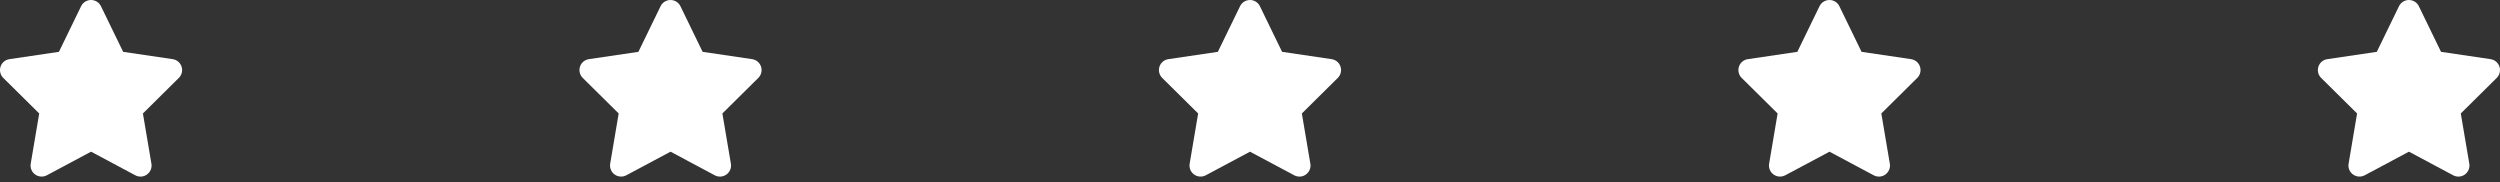
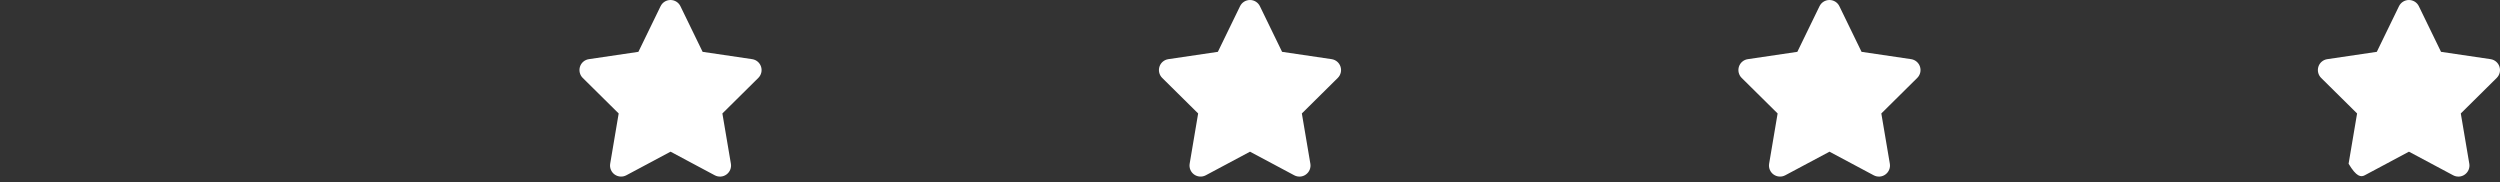
<svg xmlns="http://www.w3.org/2000/svg" xmlns:ns1="https://boxy-svg.com" width="151" height="11" viewBox="0 0 151 11" fill="none">
  <rect x="0" y="0" width="151" height="11" fill="#333333" stroke="none" />
  <defs>
    <ns1:export>
      <ns1:file format="svg" href="#object-0" />
      <ns1:file format="svg" href="#object-1" path="Untitled 2.svg" />
      <ns1:file format="svg" href="#object-2" path="Untitled 3.svg" />
      <ns1:file format="svg" href="#object-3" path="Untitled 4.svg" />
      <ns1:file format="svg" href="#object-4" path="Untitled 5.svg" />
      <ns1:file format="svg" path="Untitled 6.svg" />
    </ns1:export>
  </defs>
-   <path d="M6.098 0.375C5.988 0.146 5.755 0 5.498 0C5.242 0 5.011 0.146 4.899 0.375L3.559 3.131L0.568 3.573C0.318 3.61 0.109 3.785 0.032 4.025C-0.045 4.264 0.018 4.529 0.197 4.706L2.368 6.853L1.855 9.889C1.813 10.139 1.918 10.393 2.124 10.54C2.33 10.688 2.603 10.707 2.828 10.588L5.501 9.162L8.173 10.588C8.398 10.707 8.671 10.691 8.877 10.54C9.084 10.391 9.188 10.139 9.146 9.889L8.632 6.853L10.802 4.706C10.981 4.529 11.046 4.264 10.967 4.025C10.887 3.785 10.681 3.61 10.431 3.573L7.438 3.131L6.098 0.375Z" style="fill: rgb(255, 255, 255);" id="object-0" />
  <path d="M41.098 0.375C40.988 0.146 40.755 0 40.498 0C40.242 0 40.011 0.146 39.899 0.375L38.559 3.131L35.568 3.573C35.318 3.61 35.109 3.785 35.032 4.025C34.955 4.264 35.018 4.529 35.197 4.706L37.368 6.853L36.855 9.889C36.813 10.139 36.918 10.393 37.124 10.54C37.33 10.688 37.603 10.707 37.828 10.588L40.501 9.162L43.173 10.588C43.398 10.707 43.671 10.691 43.877 10.54C44.084 10.391 44.188 10.139 44.146 9.889L43.632 6.853L45.802 4.706C45.981 4.529 46.046 4.264 45.967 4.025C45.888 3.785 45.681 3.61 45.431 3.573L42.438 3.131L41.098 0.375Z" style="fill: rgb(255, 255, 255);" id="object-1" />
  <path d="M76.098 0.375C75.988 0.146 75.755 0 75.499 0C75.242 0 75.011 0.146 74.899 0.375L73.559 3.131L70.568 3.573C70.318 3.61 70.109 3.785 70.032 4.025C69.955 4.264 70.018 4.529 70.197 4.706L72.368 6.853L71.855 9.889C71.814 10.139 71.918 10.393 72.124 10.54C72.33 10.688 72.603 10.707 72.828 10.588L75.501 9.162L78.173 10.588C78.398 10.707 78.671 10.691 78.877 10.54C79.084 10.391 79.188 10.139 79.146 9.889L78.632 6.853L80.802 4.706C80.981 4.529 81.046 4.264 80.967 4.025C80.888 3.785 80.681 3.61 80.431 3.573L77.438 3.131L76.098 0.375Z" style="fill: rgb(255, 255, 255);" id="object-2" />
  <path d="M111.098 0.375C110.988 0.146 110.755 0 110.499 0C110.242 0 110.011 0.146 109.899 0.375L108.559 3.131L105.568 3.573C105.318 3.61 105.109 3.785 105.032 4.025C104.955 4.264 105.018 4.529 105.197 4.706L107.368 6.853L106.855 9.889C106.813 10.139 106.918 10.393 107.124 10.54C107.33 10.688 107.603 10.707 107.828 10.588L110.501 9.162L113.173 10.588C113.398 10.707 113.671 10.691 113.877 10.54C114.084 10.391 114.188 10.139 114.146 9.889L113.632 6.853L115.802 4.706C115.981 4.529 116.046 4.264 115.967 4.025C115.888 3.785 115.681 3.61 115.431 3.573L112.438 3.131L111.098 0.375Z" style="fill: rgb(255, 255, 255);" id="object-3" />
-   <path d="M146.098 0.375C145.988 0.146 145.755 0 145.499 0C145.242 0 145.011 0.146 144.899 0.375L143.559 3.131L140.568 3.573C140.318 3.61 140.109 3.785 140.032 4.025C139.955 4.264 140.018 4.529 140.197 4.706L142.368 6.853L141.855 9.889C141.813 10.139 141.918 10.393 142.124 10.54C142.33 10.688 142.603 10.707 142.828 10.588L145.501 9.162L148.173 10.588C148.398 10.707 148.671 10.691 148.877 10.54C149.084 10.391 149.188 10.139 149.146 9.889L148.632 6.853L150.802 4.706C150.981 4.529 151.046 4.264 150.967 4.025C150.888 3.785 150.681 3.61 150.431 3.573L147.438 3.131L146.098 0.375Z" style="fill: rgb(255, 255, 255);" id="object-4" />
+   <path d="M146.098 0.375C145.988 0.146 145.755 0 145.499 0C145.242 0 145.011 0.146 144.899 0.375L143.559 3.131L140.568 3.573C140.318 3.61 140.109 3.785 140.032 4.025C139.955 4.264 140.018 4.529 140.197 4.706L142.368 6.853L141.855 9.889C142.33 10.688 142.603 10.707 142.828 10.588L145.501 9.162L148.173 10.588C148.398 10.707 148.671 10.691 148.877 10.54C149.084 10.391 149.188 10.139 149.146 9.889L148.632 6.853L150.802 4.706C150.981 4.529 151.046 4.264 150.967 4.025C150.888 3.785 150.681 3.61 150.431 3.573L147.438 3.131L146.098 0.375Z" style="fill: rgb(255, 255, 255);" id="object-4" />
</svg>